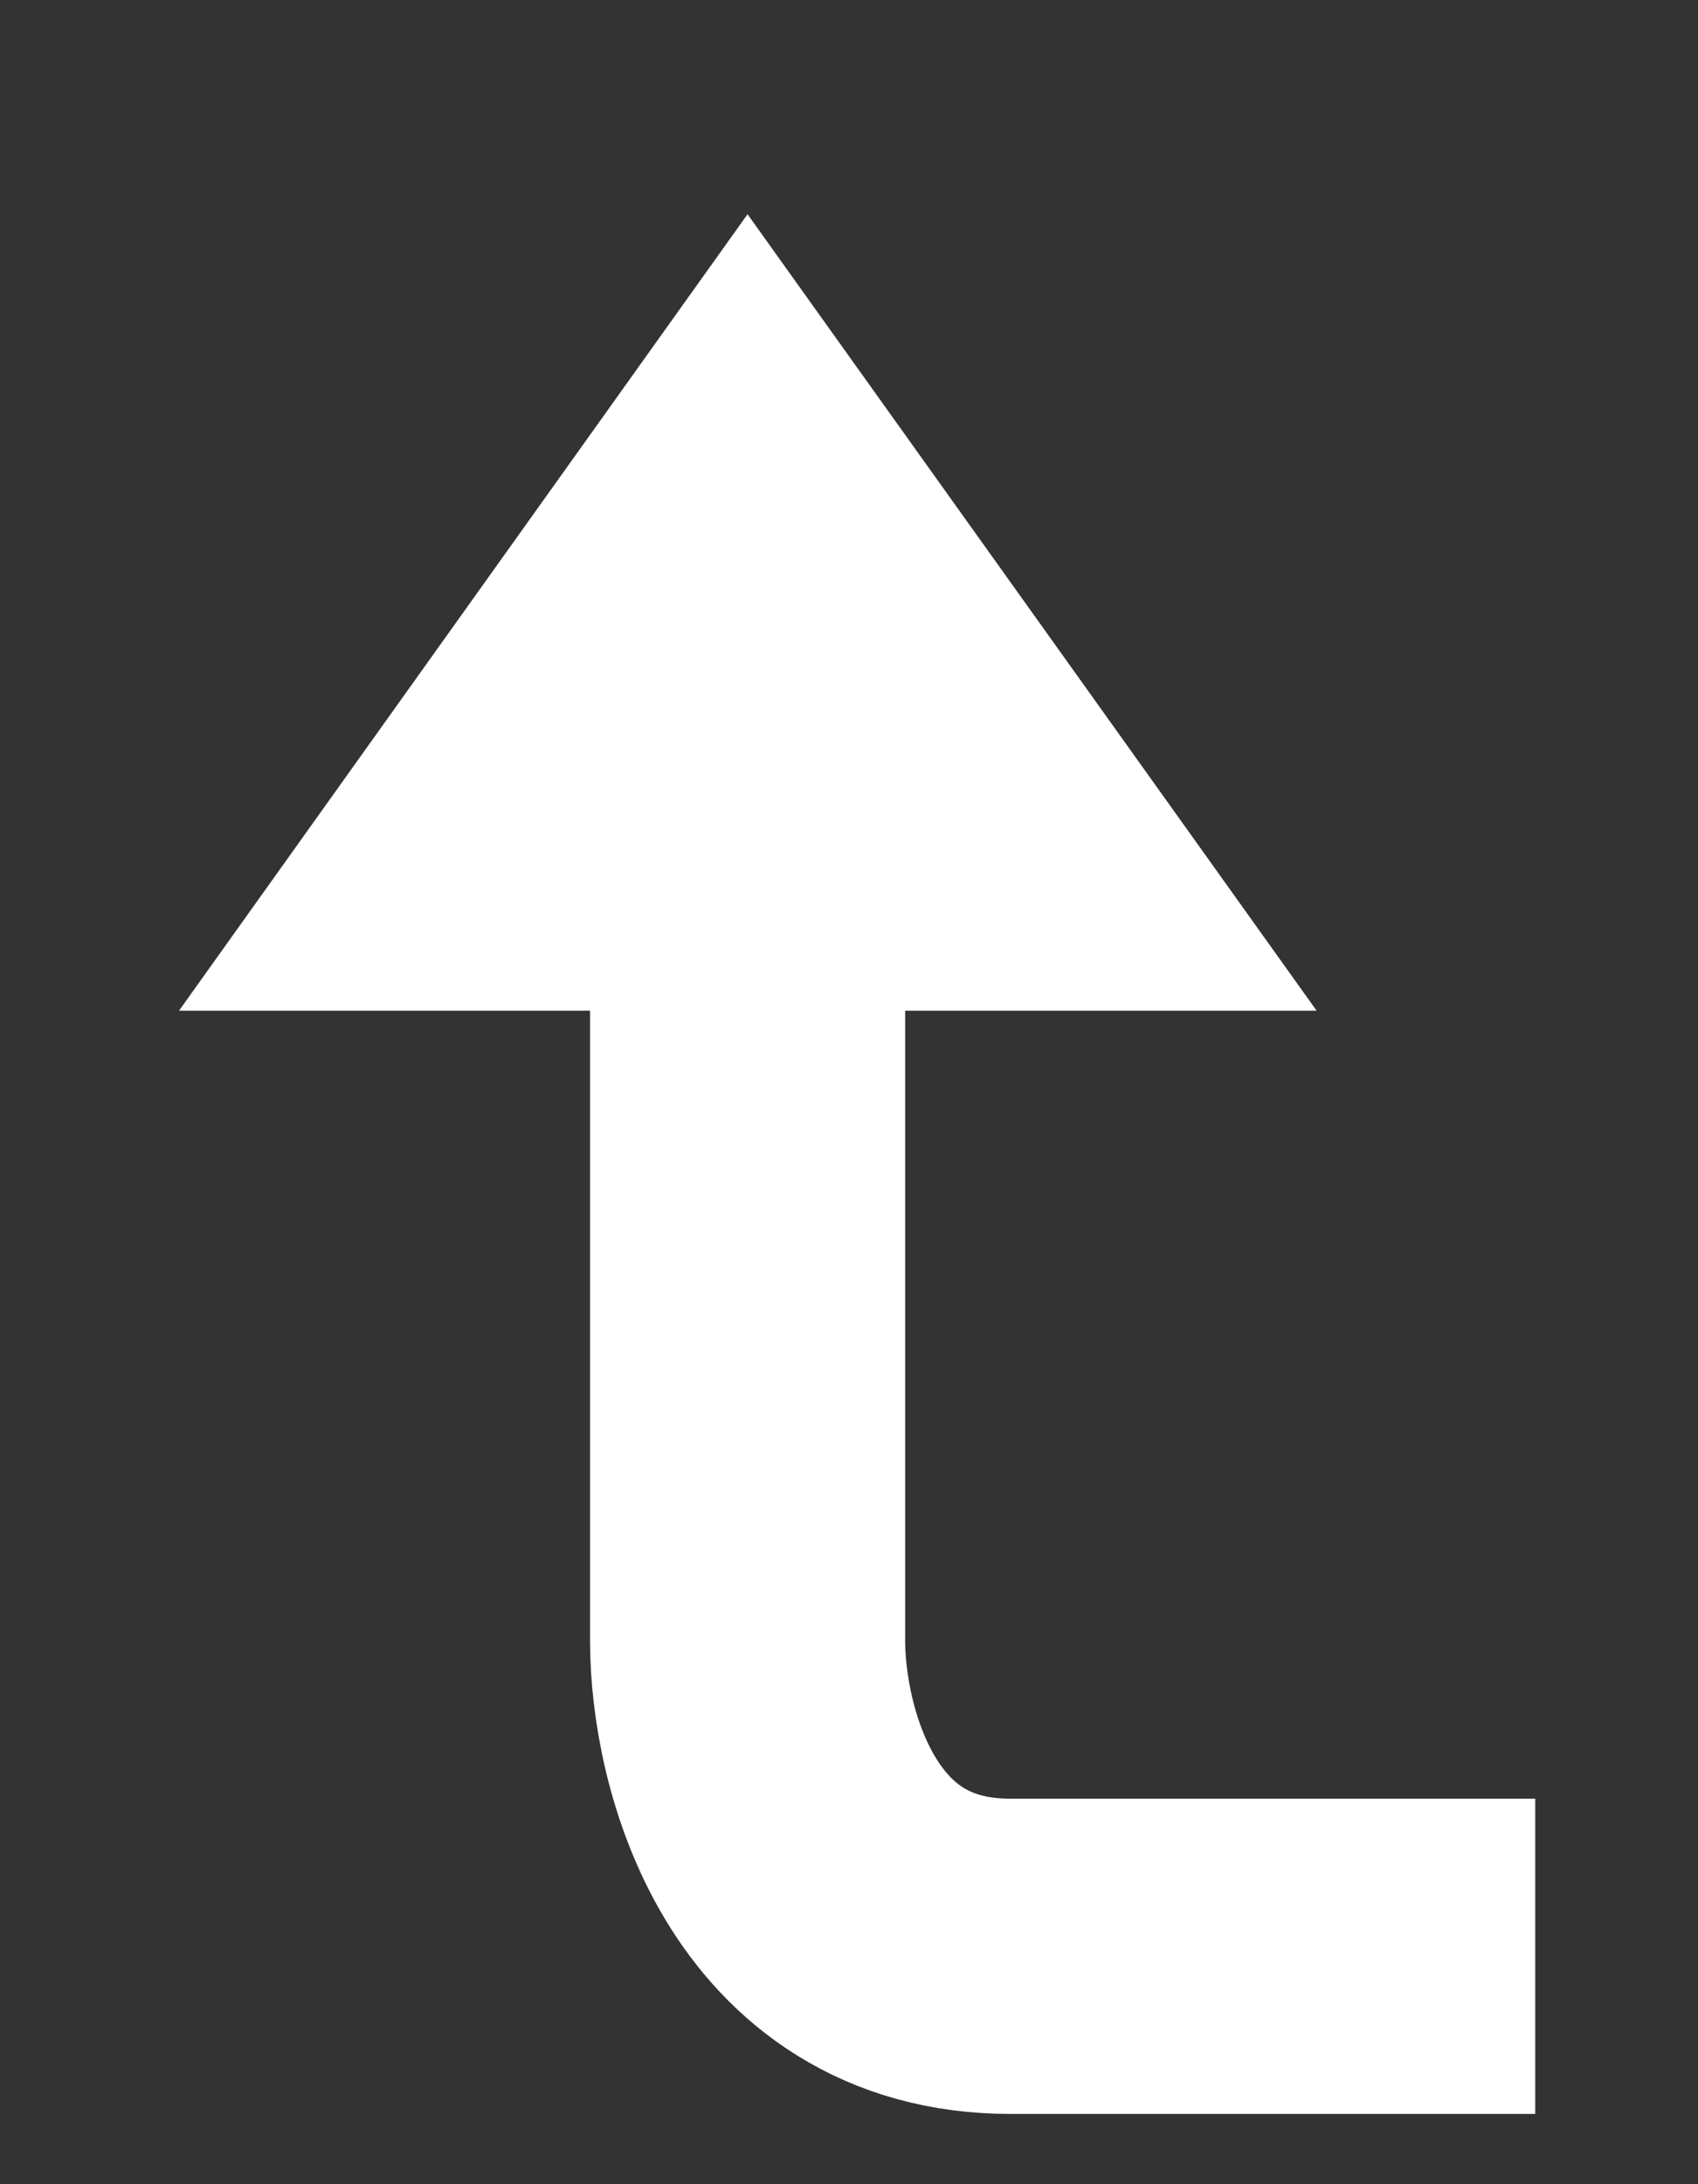
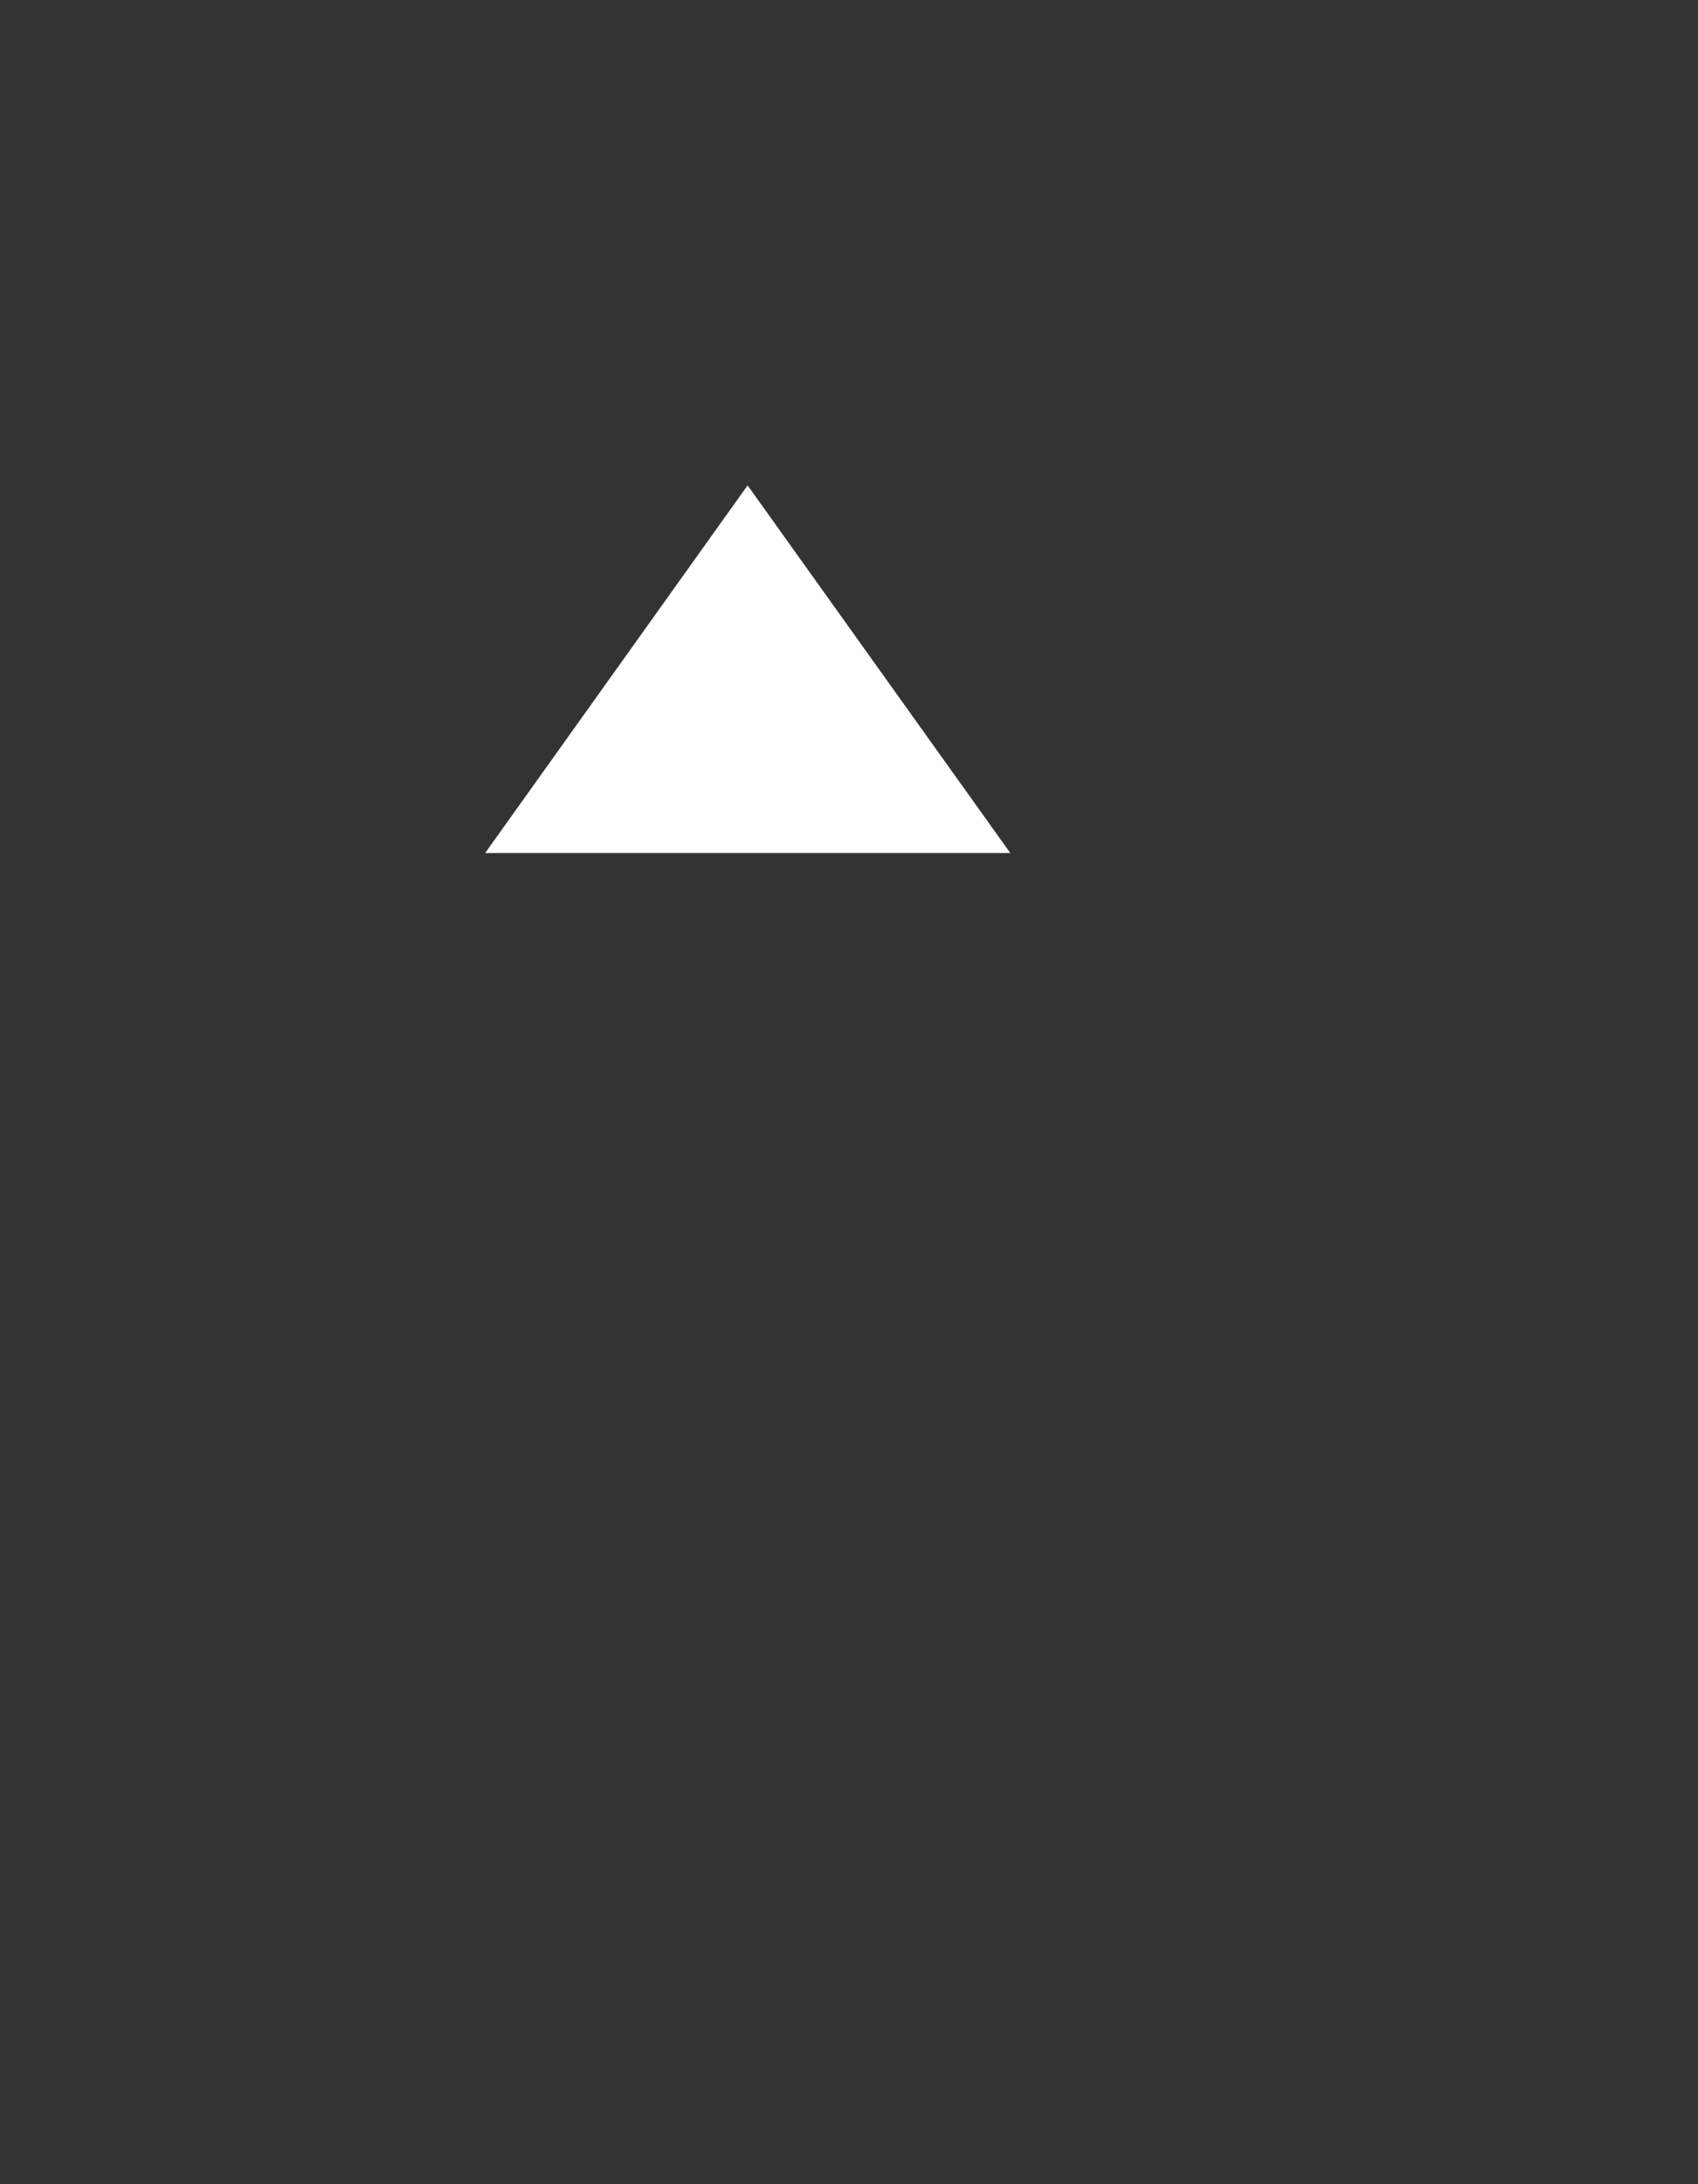
<svg xmlns="http://www.w3.org/2000/svg" fill="none" height="100%" overflow="visible" preserveAspectRatio="none" style="display: block;" viewBox="0 0 7 9" width="100%">
  <rect x="0" y="0" width="7" height="9" fill="#333333" stroke="none" />
  <g id="Vector 4">
    <path d="M3.082 2L2 3.515H3.082H4.165L3.082 2Z" fill="white" />
-     <path d="M3.082 3.515H4.165L3.082 2L2 3.515H3.082ZM3.082 3.515V6.762C3.082 7.195 3.299 8.061 4.165 8.061C5.03 8.061 5.968 8.061 6.329 8.061" stroke="white" stroke-width="1.299" />
  </g>
</svg>